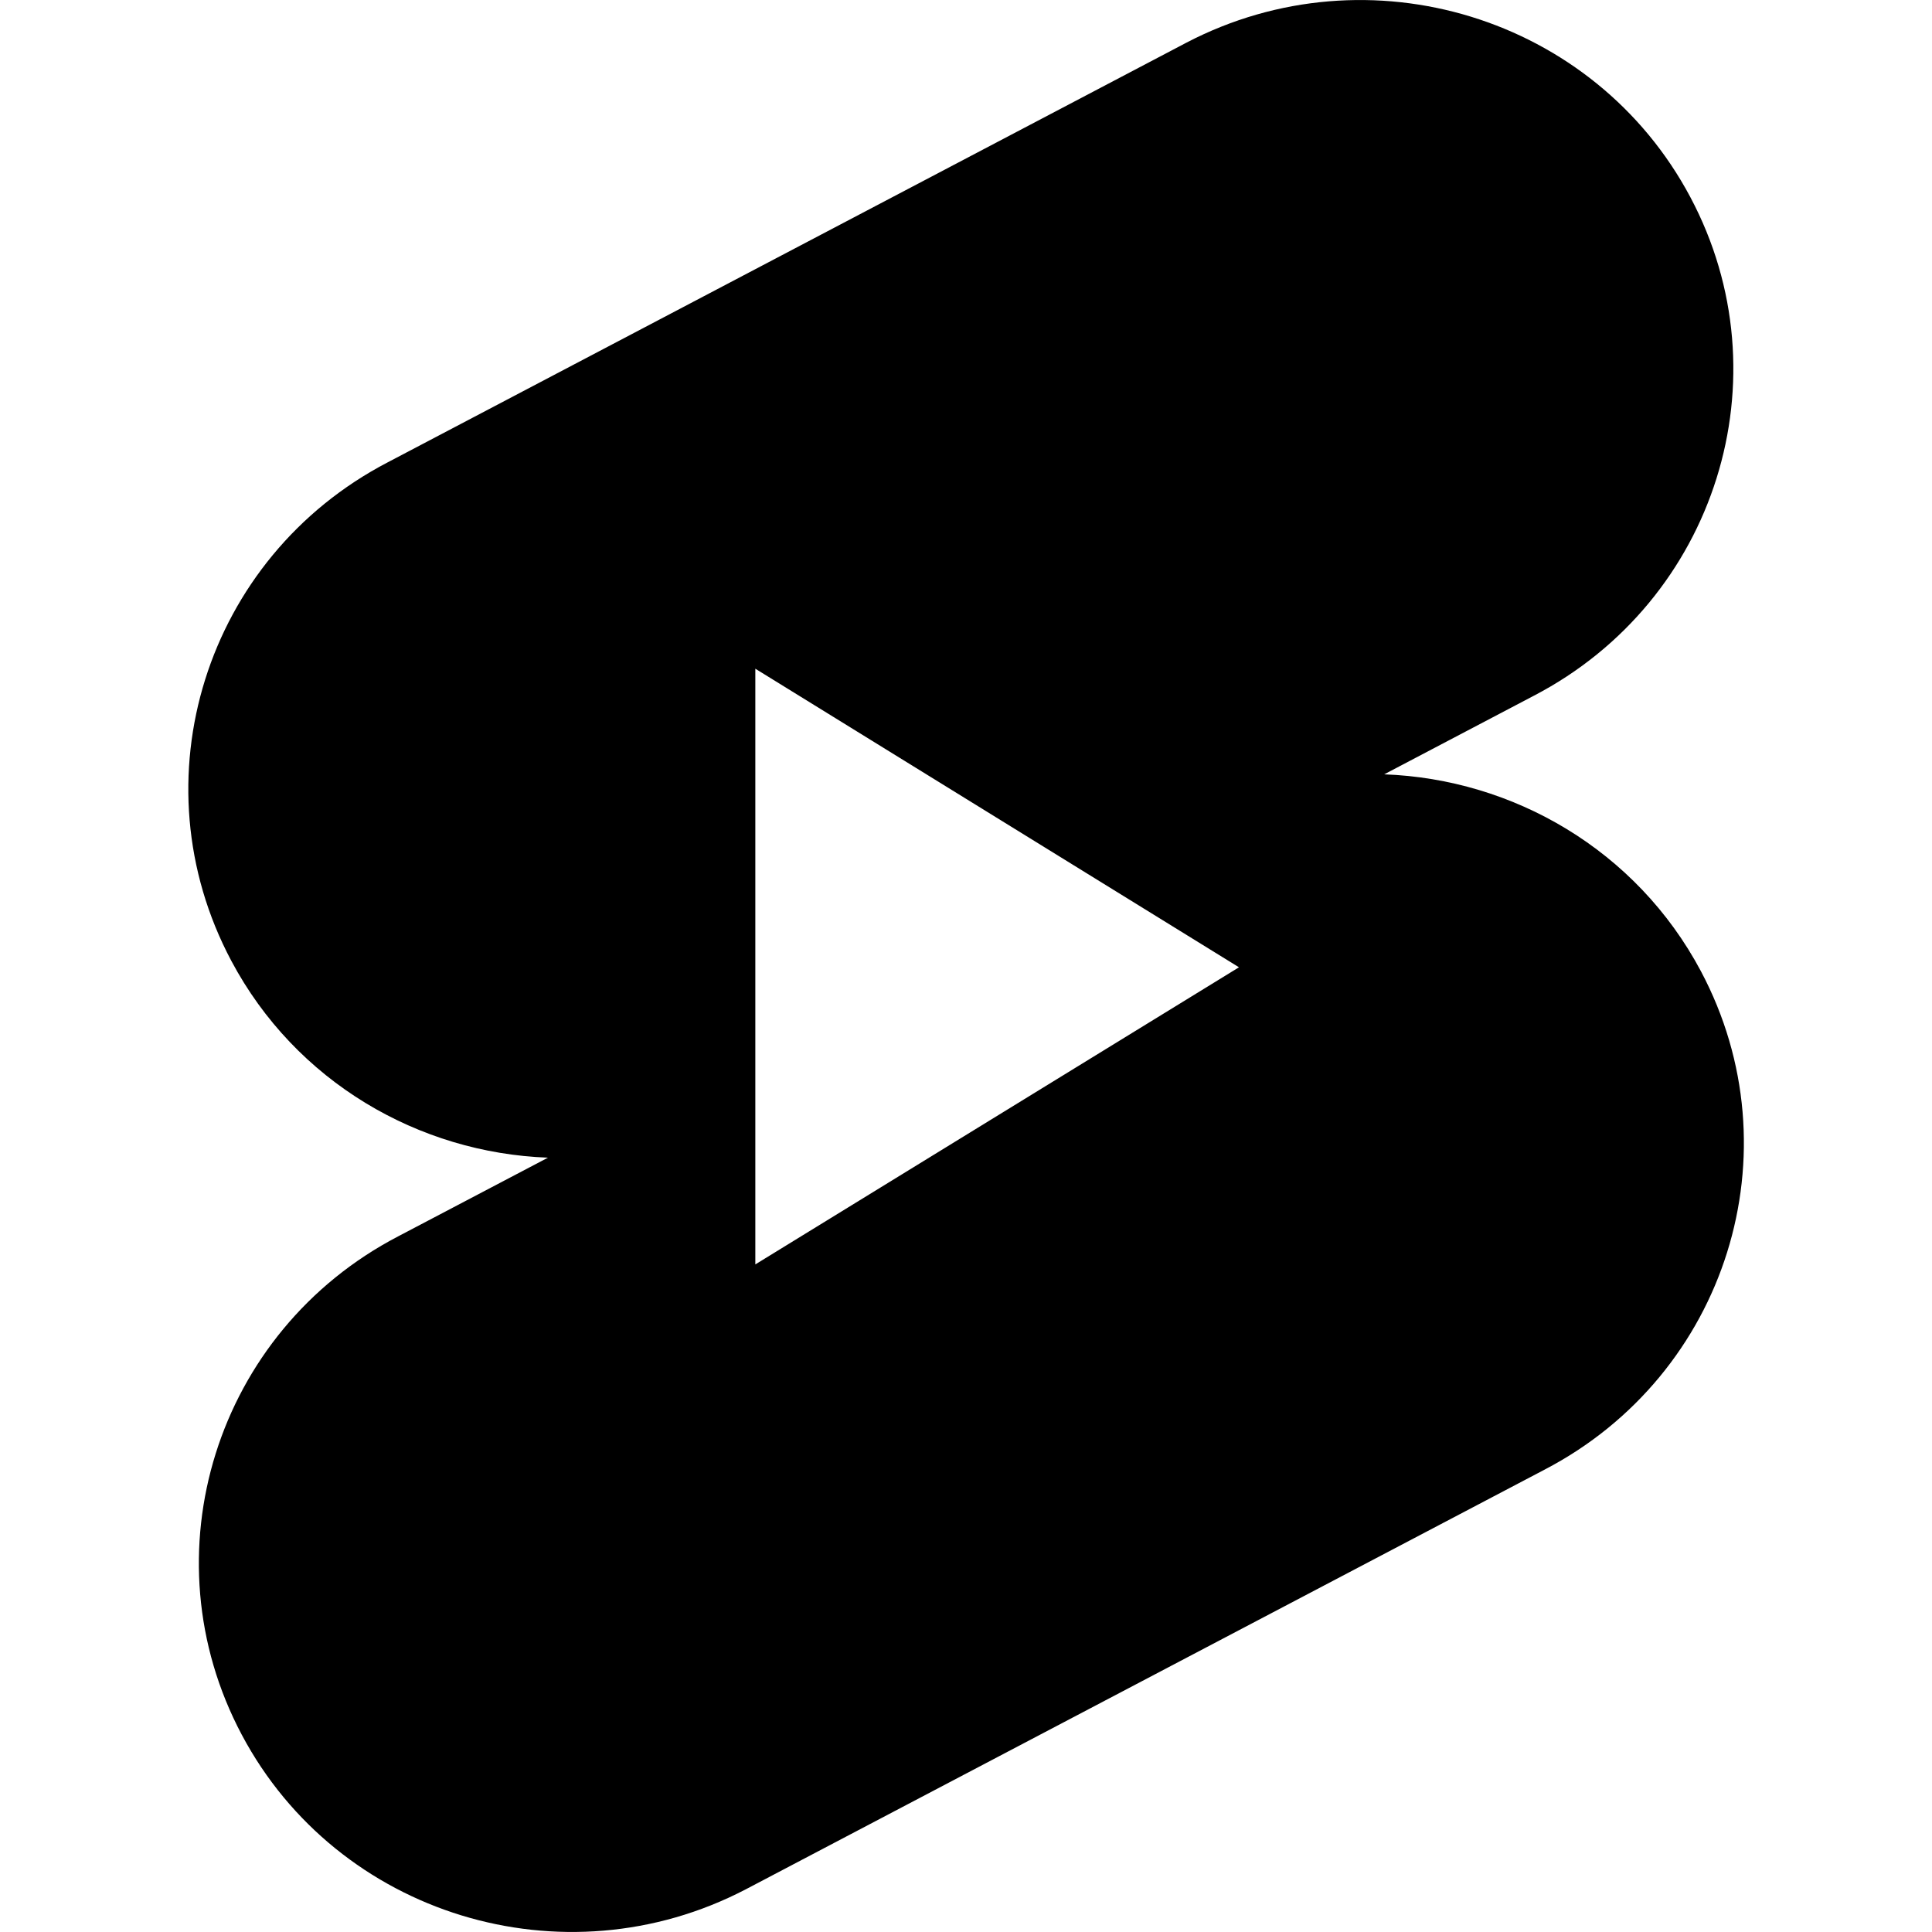
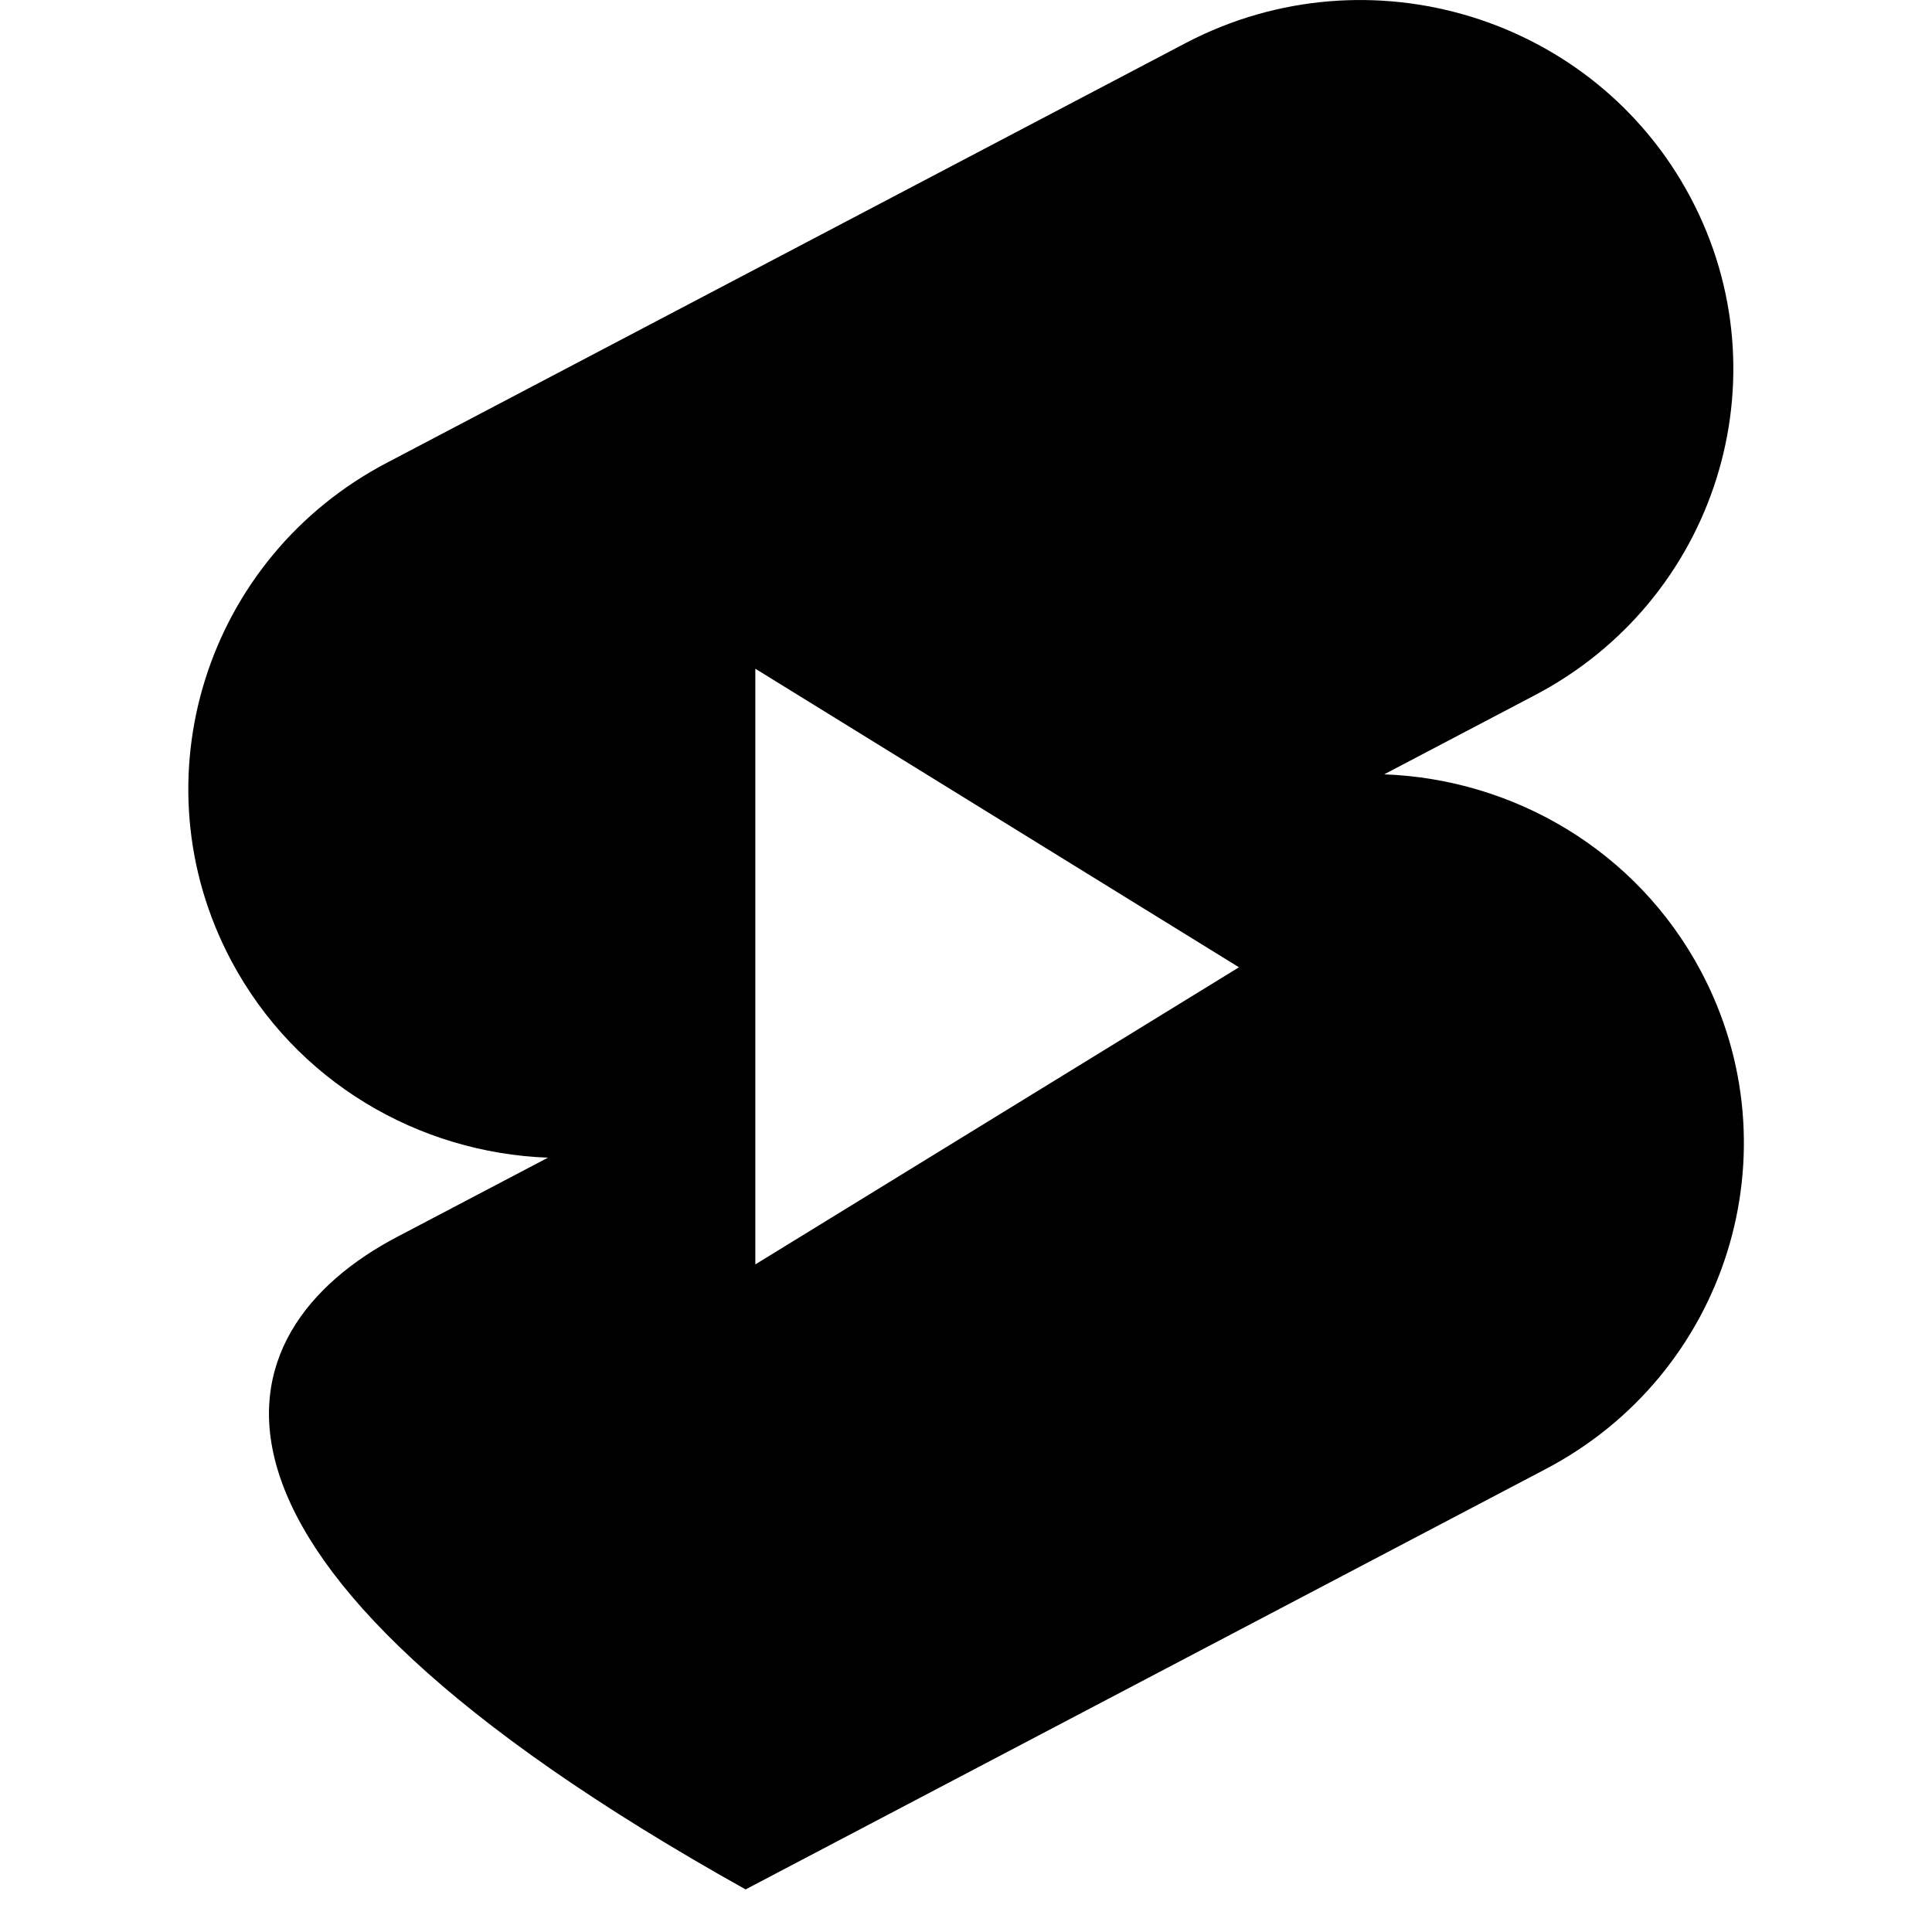
<svg xmlns="http://www.w3.org/2000/svg" width="24" height="24" viewBox="0 0 24 24" fill="#000">
-   <path fill-rule="evenodd" clip-rule="evenodd" d="M14.74 0.529C17.004 -0.65 19.807 0.209 20.998 2.449C22.19 4.689 21.32 7.461 19.057 8.641L17.195 9.619C18.799 9.678 20.328 10.559 21.129 12.064C22.32 14.305 21.453 17.076 19.188 18.256L9.262 23.471C6.998 24.65 4.195 23.791 3.004 21.551C1.813 19.311 2.682 16.539 4.945 15.359L6.807 14.381C5.203 14.322 3.674 13.441 2.873 11.935C1.682 9.695 2.551 6.924 4.815 5.744L14.74 0.529ZM9.383 8.307L15.391 12.016L9.383 15.707V8.307Z" />
+   <path fill-rule="evenodd" clip-rule="evenodd" d="M14.74 0.529C17.004 -0.65 19.807 0.209 20.998 2.449C22.19 4.689 21.32 7.461 19.057 8.641L17.195 9.619C18.799 9.678 20.328 10.559 21.129 12.064C22.32 14.305 21.453 17.076 19.188 18.256L9.262 23.471C1.813 19.311 2.682 16.539 4.945 15.359L6.807 14.381C5.203 14.322 3.674 13.441 2.873 11.935C1.682 9.695 2.551 6.924 4.815 5.744L14.74 0.529ZM9.383 8.307L15.391 12.016L9.383 15.707V8.307Z" />
</svg>